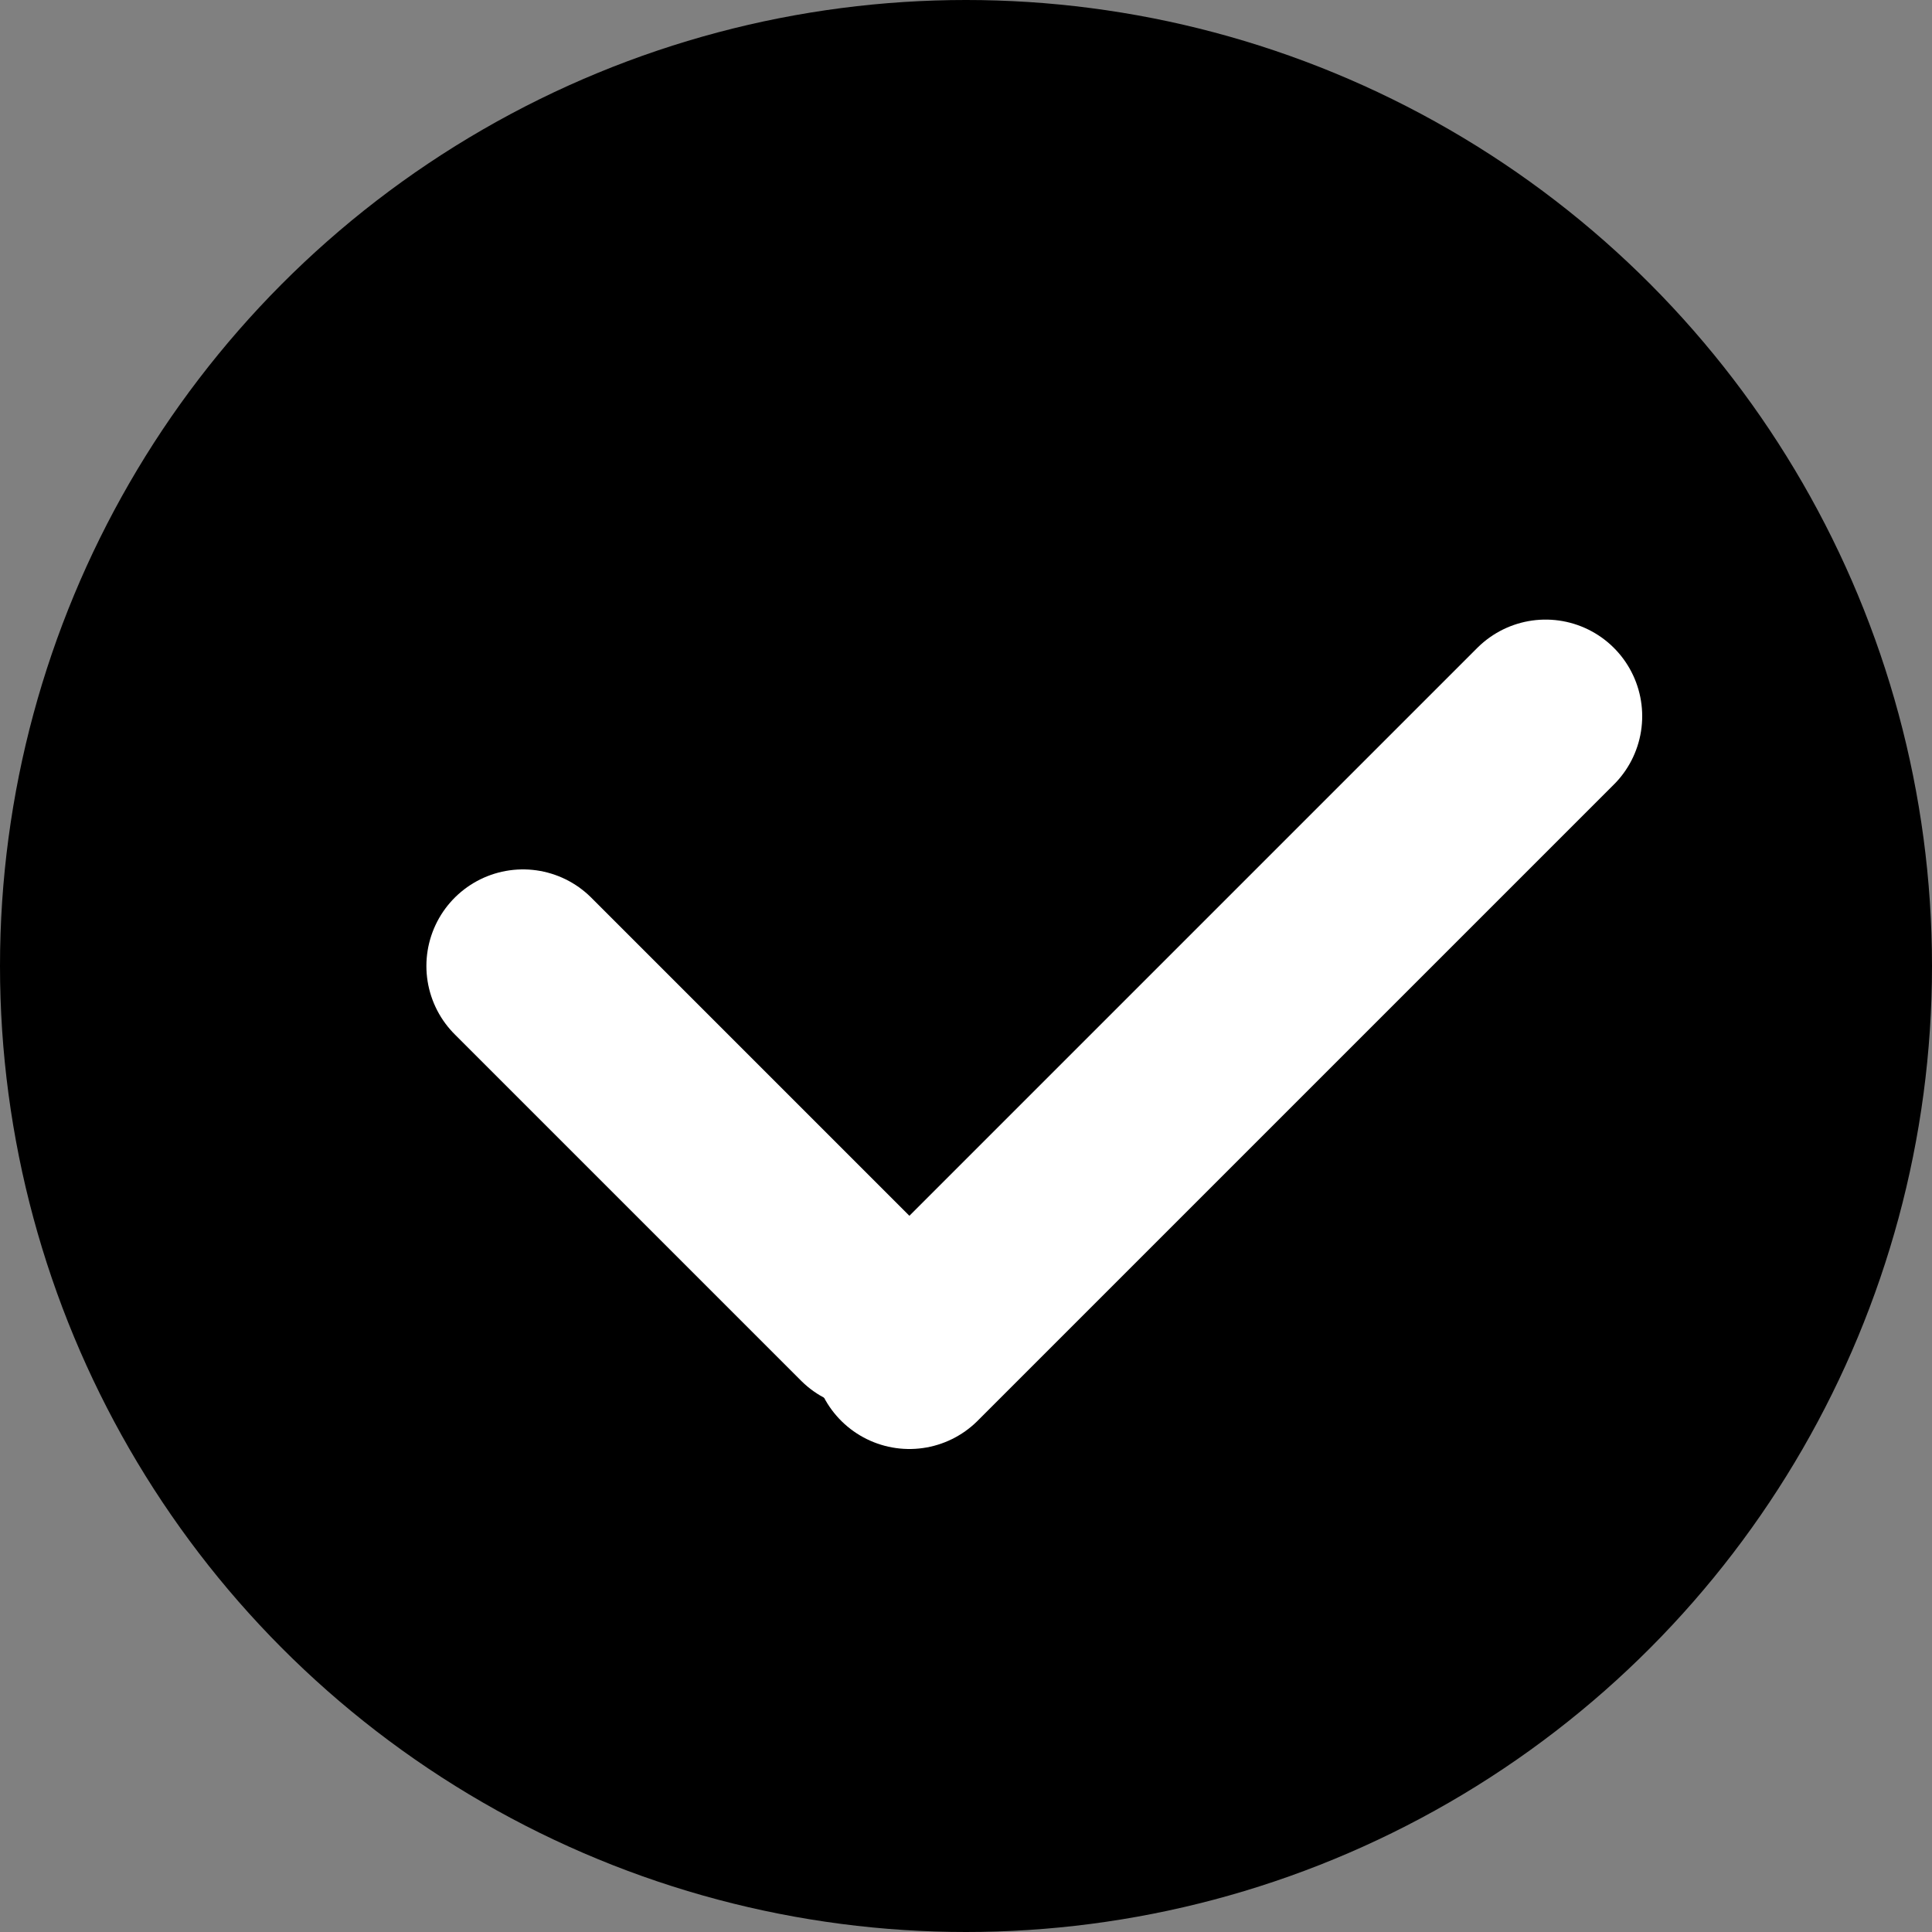
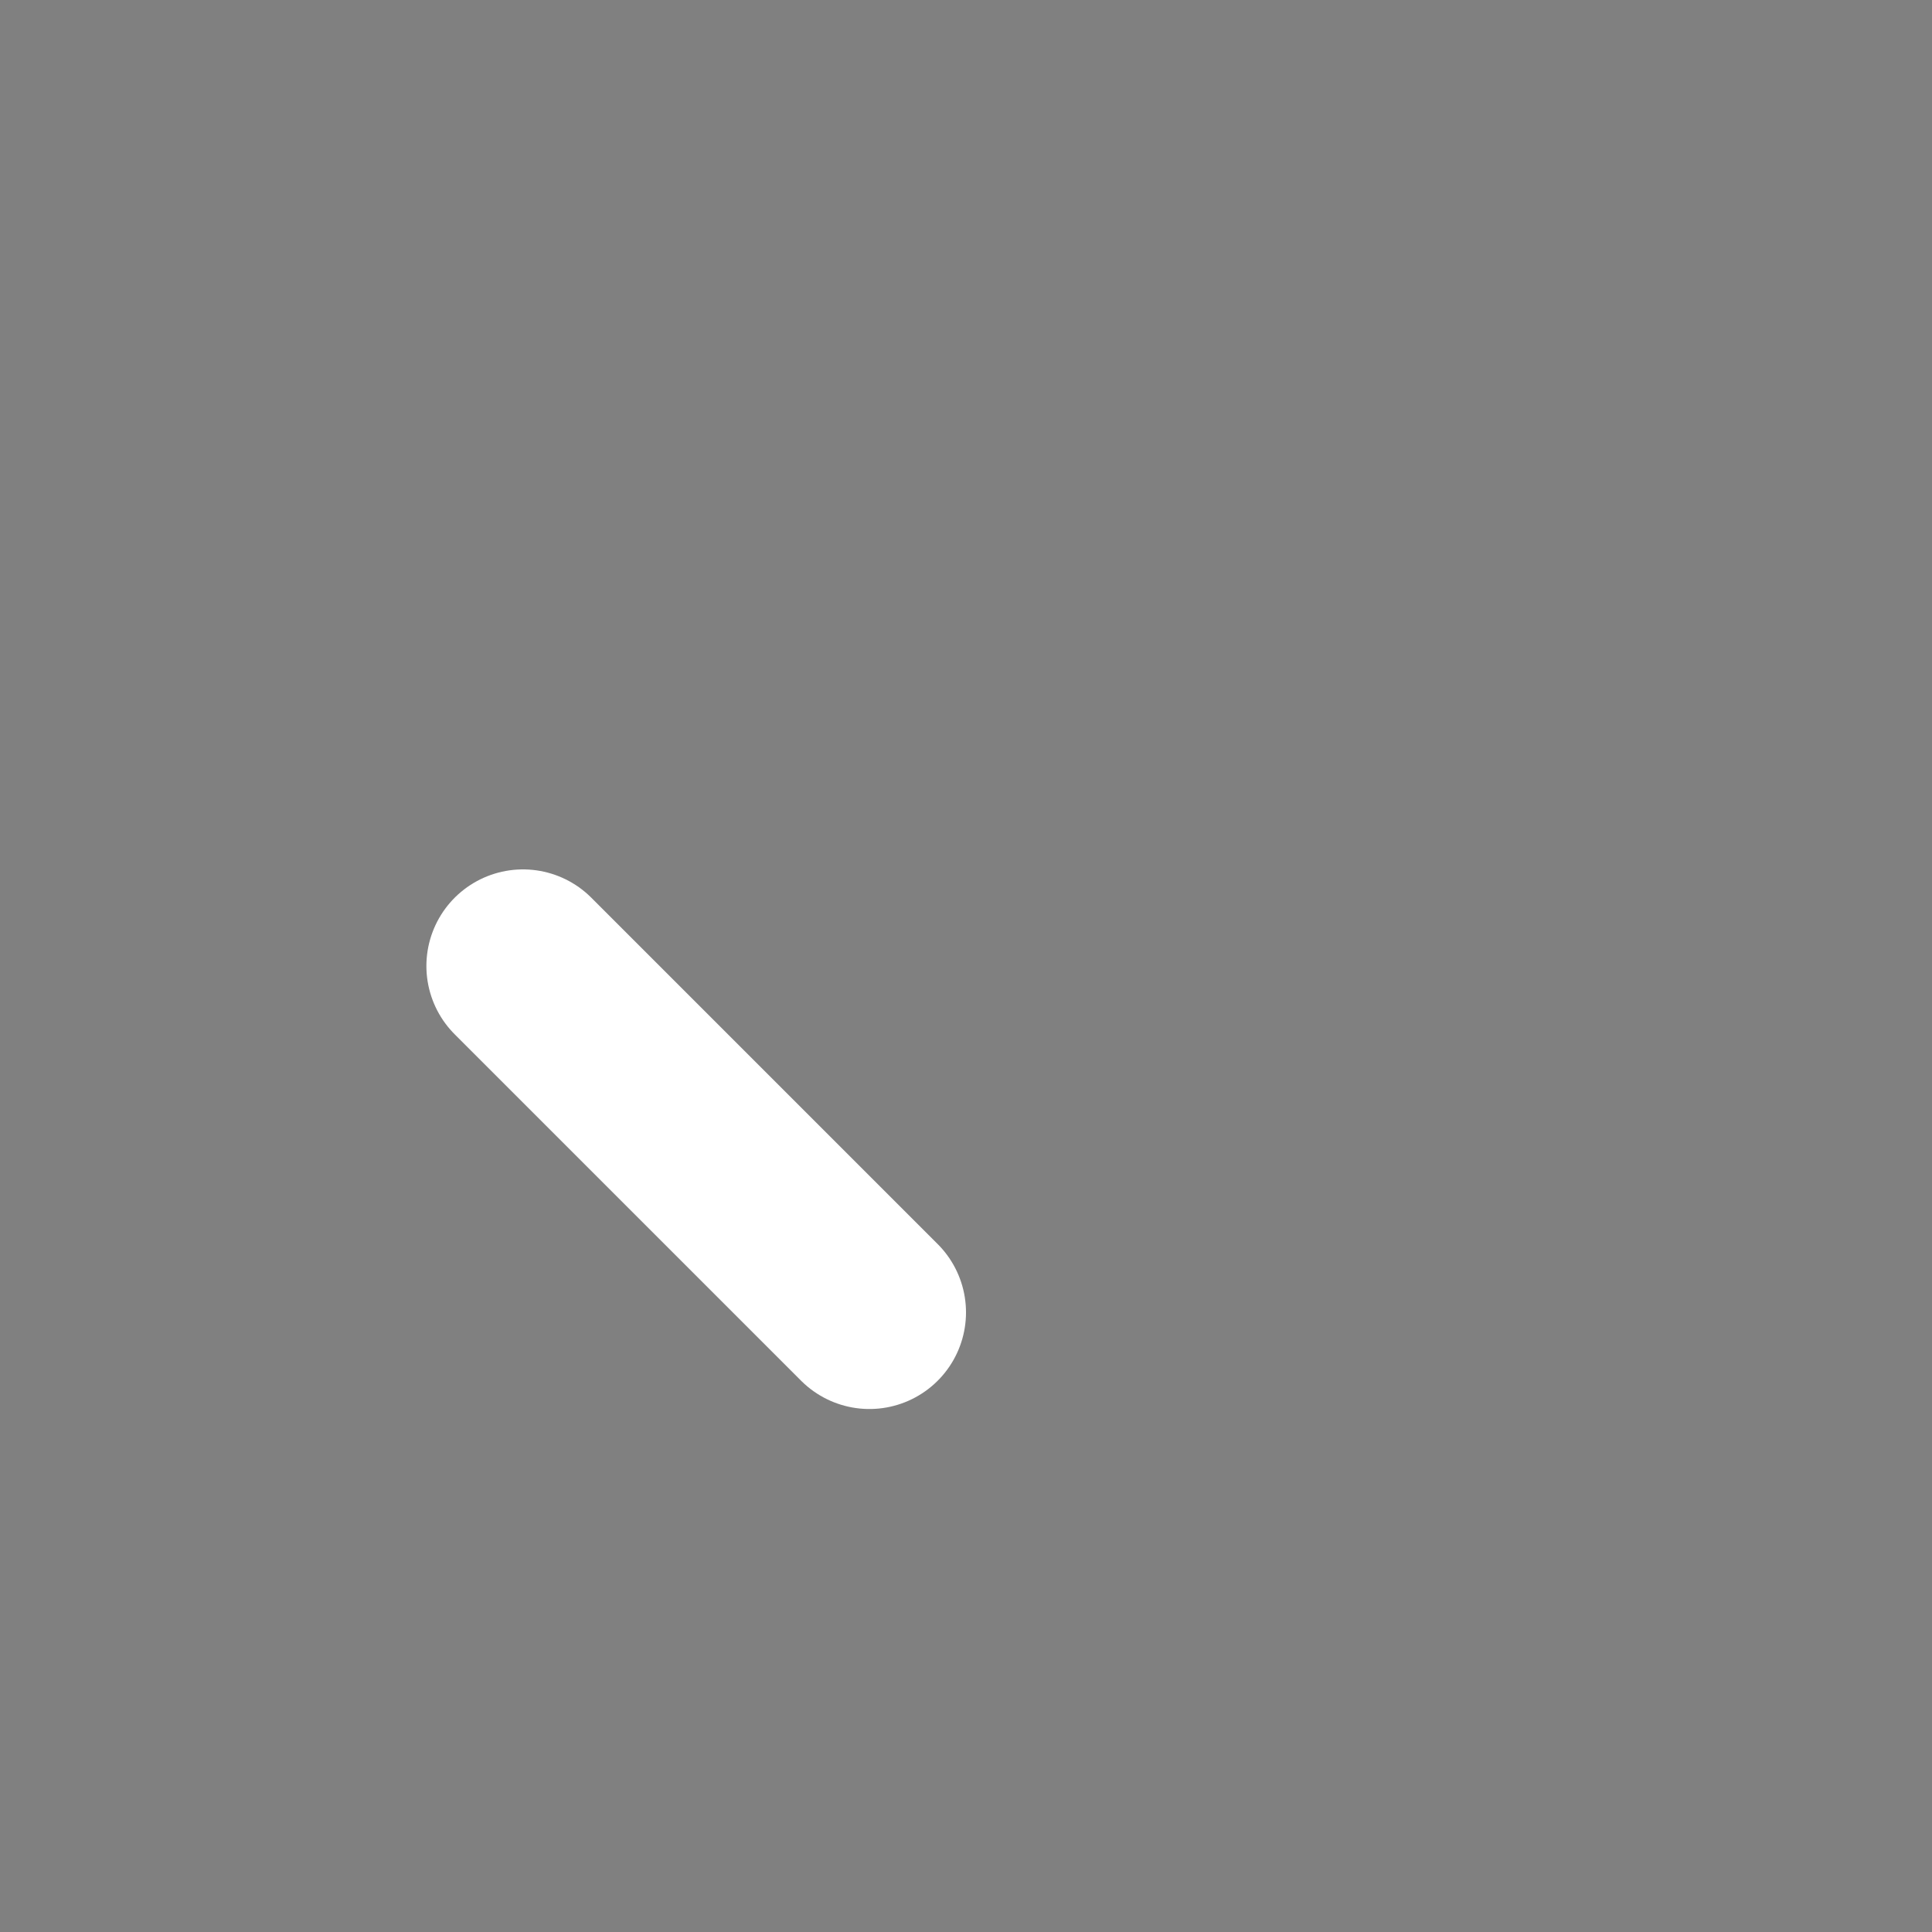
<svg xmlns="http://www.w3.org/2000/svg" width="20" height="20" viewBox="0 0 20 20" fill="none">
  <rect x="0" y="0" width="20" height="20" fill="#808080" stroke="none" />
-   <circle cx="10" cy="10" r="10" fill="black" />
  <line x1="5.414" y1="10" x2="9" y2="13.586" stroke="white" stroke-width="2" stroke-linecap="round" />
-   <line x1="16" y1="7.414" x2="9.414" y2="14" stroke="white" stroke-width="2" stroke-linecap="round" />
</svg>